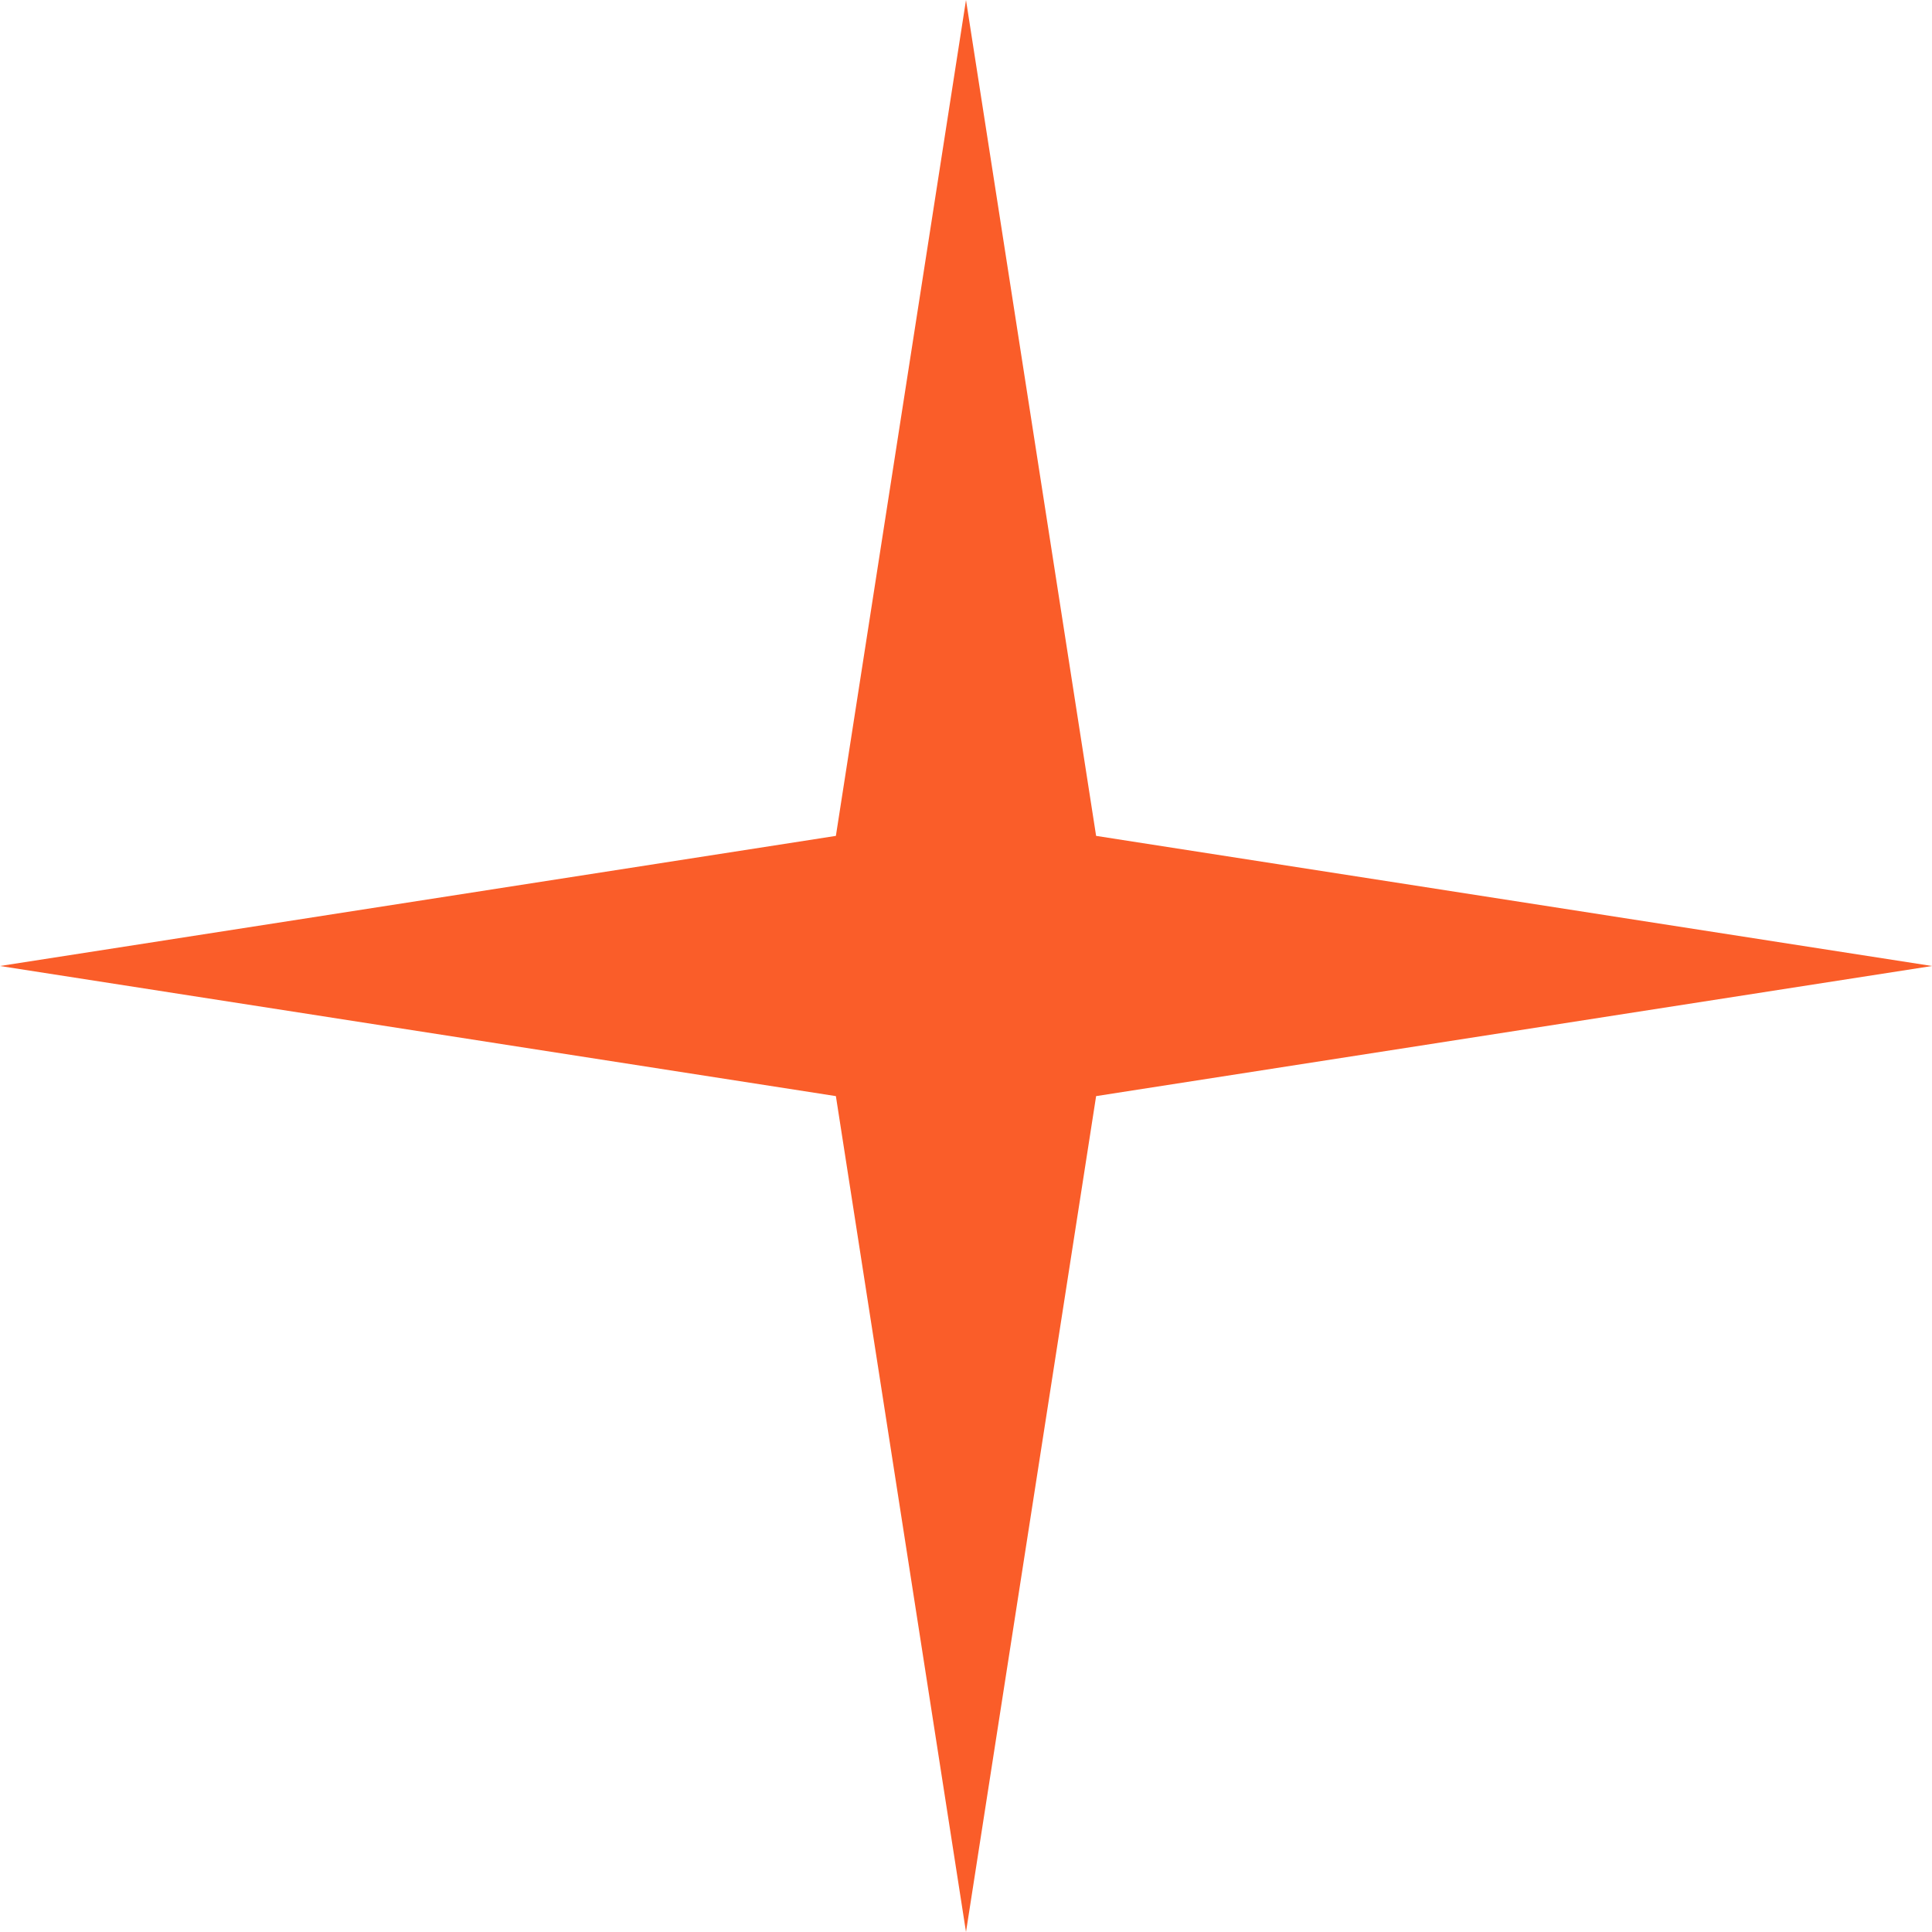
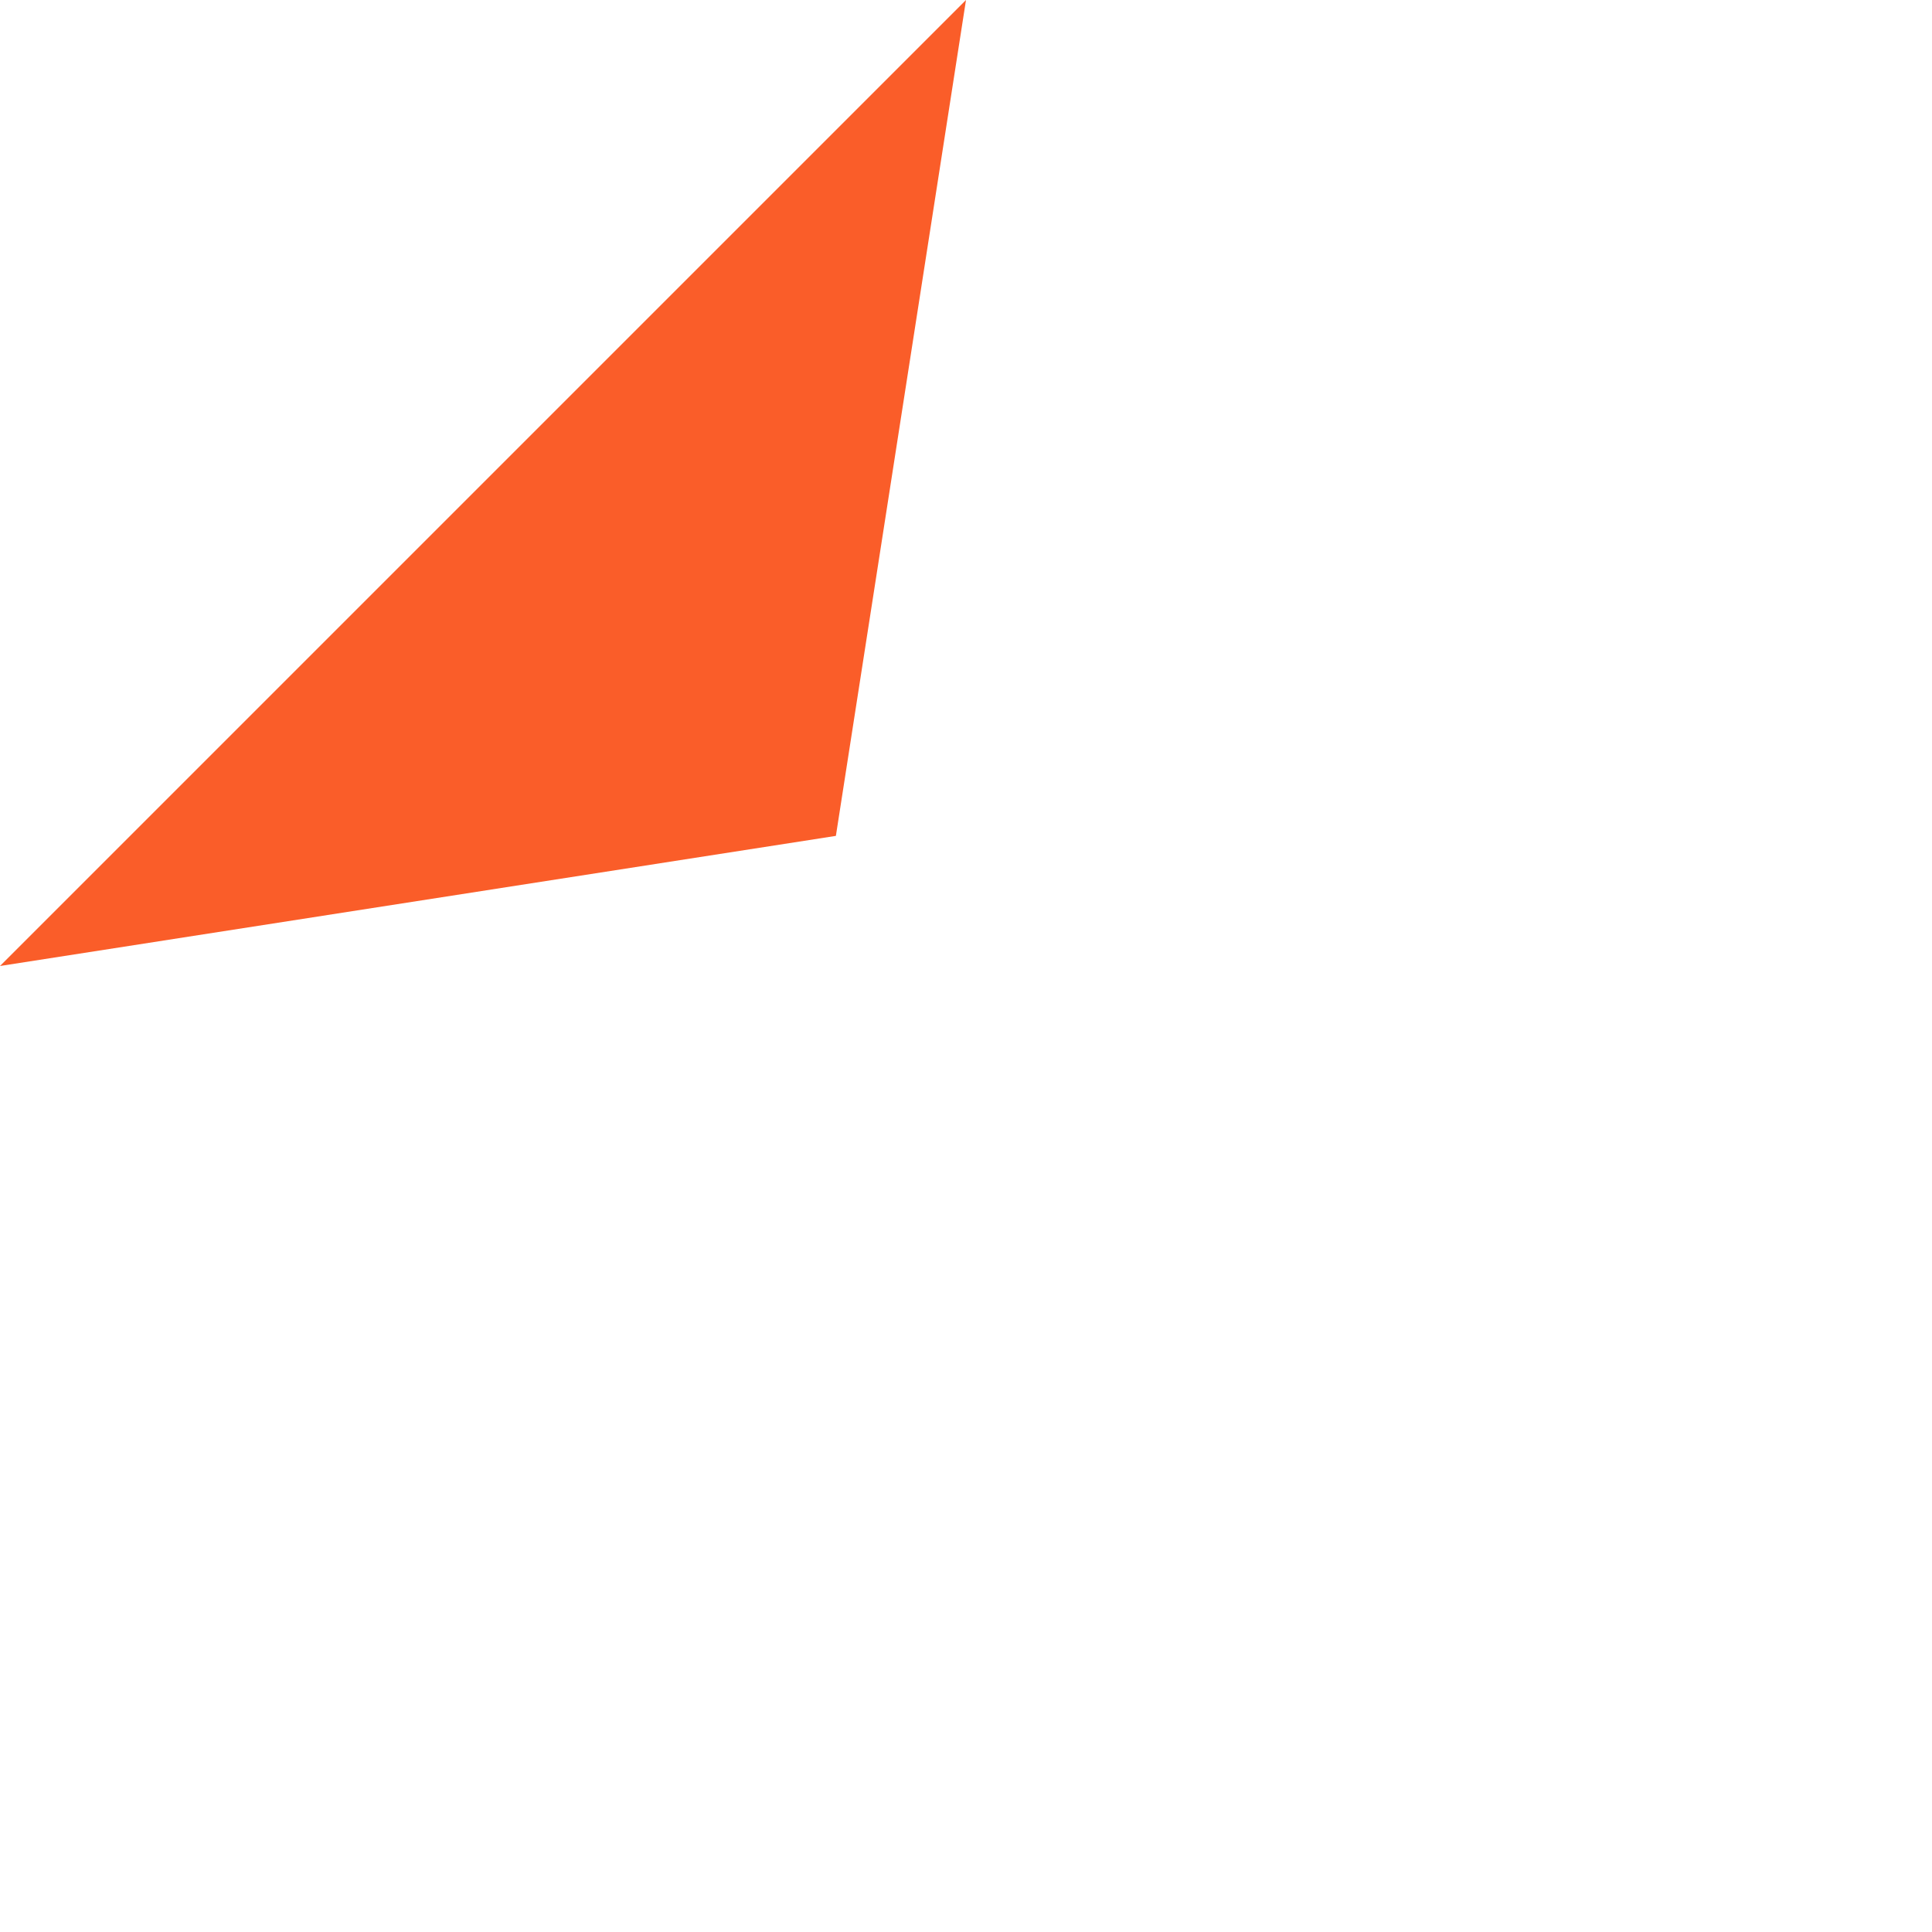
<svg xmlns="http://www.w3.org/2000/svg" id="Ebene_1" version="1.1" viewBox="0 0 49 49">
  <defs>
    <style>
      .st0 {
        fill: #fa5d29;
      }
    </style>
  </defs>
-   <path class="st0" d="M24.5,0l3.3,21.2,21.2,3.3-21.2,3.3-3.3,21.2-3.3-21.2L0,24.5l21.2-3.3L24.5,0Z" />
+   <path class="st0" d="M24.5,0L0,24.5l21.2-3.3L24.5,0Z" />
</svg>